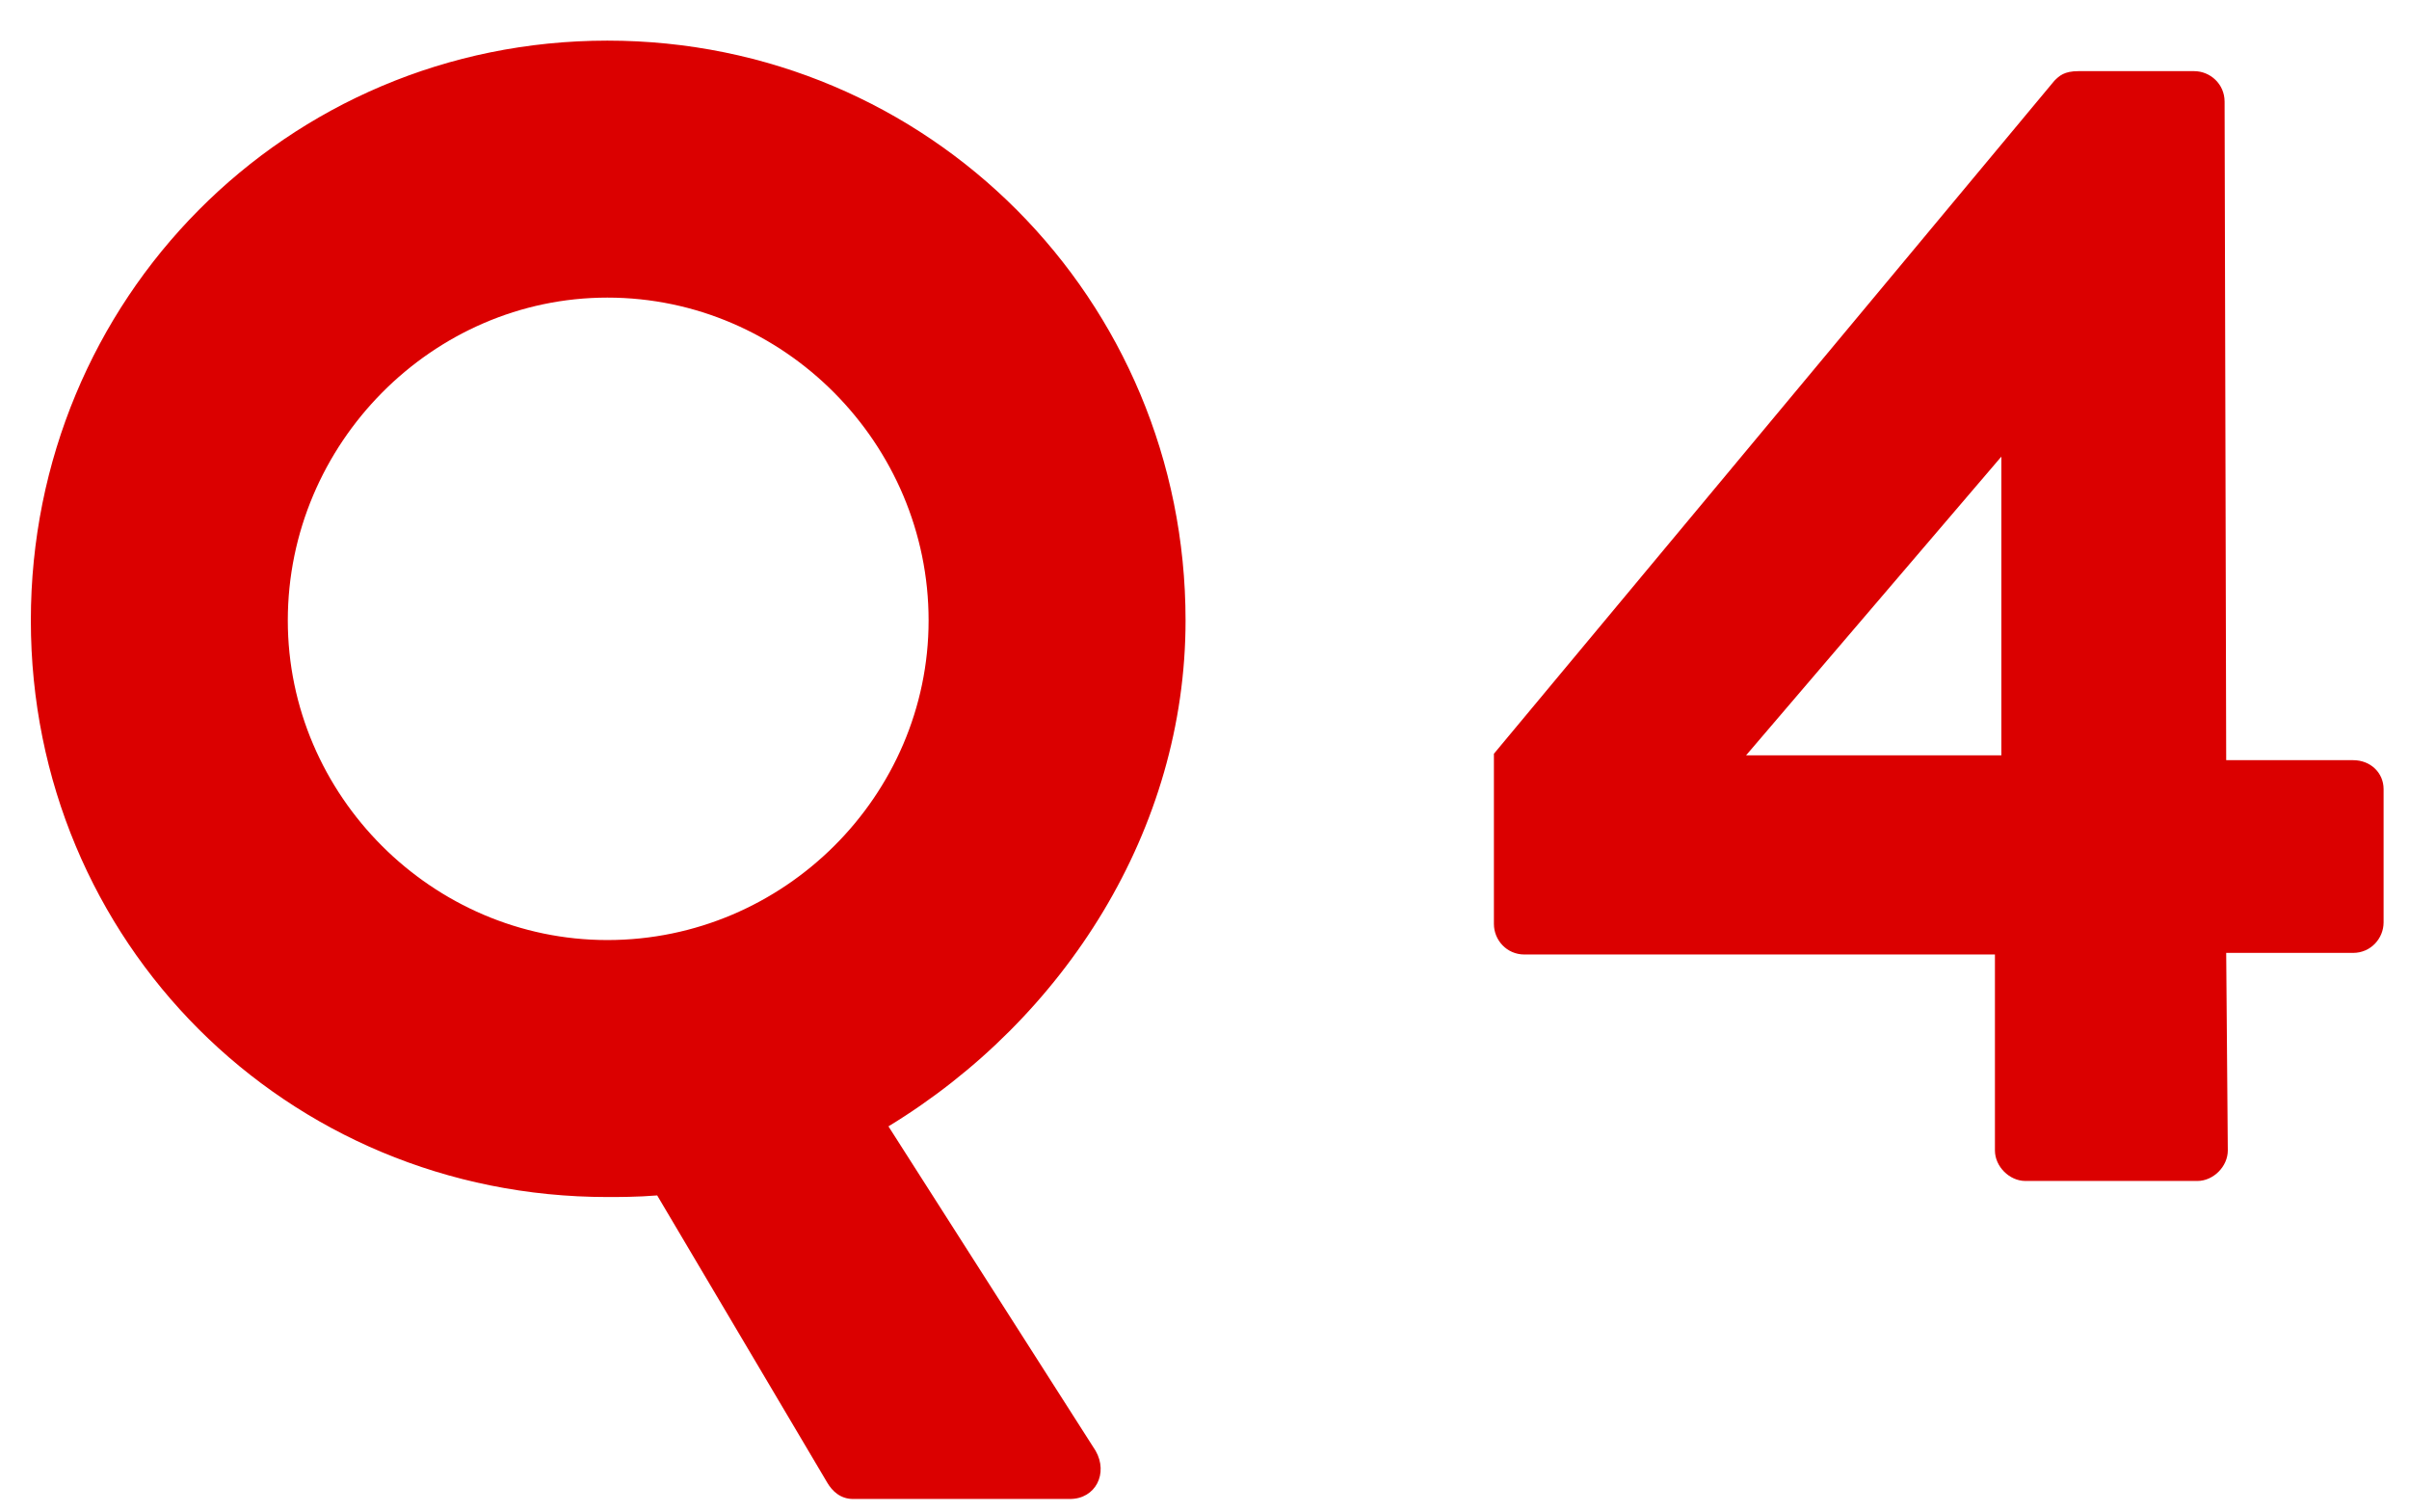
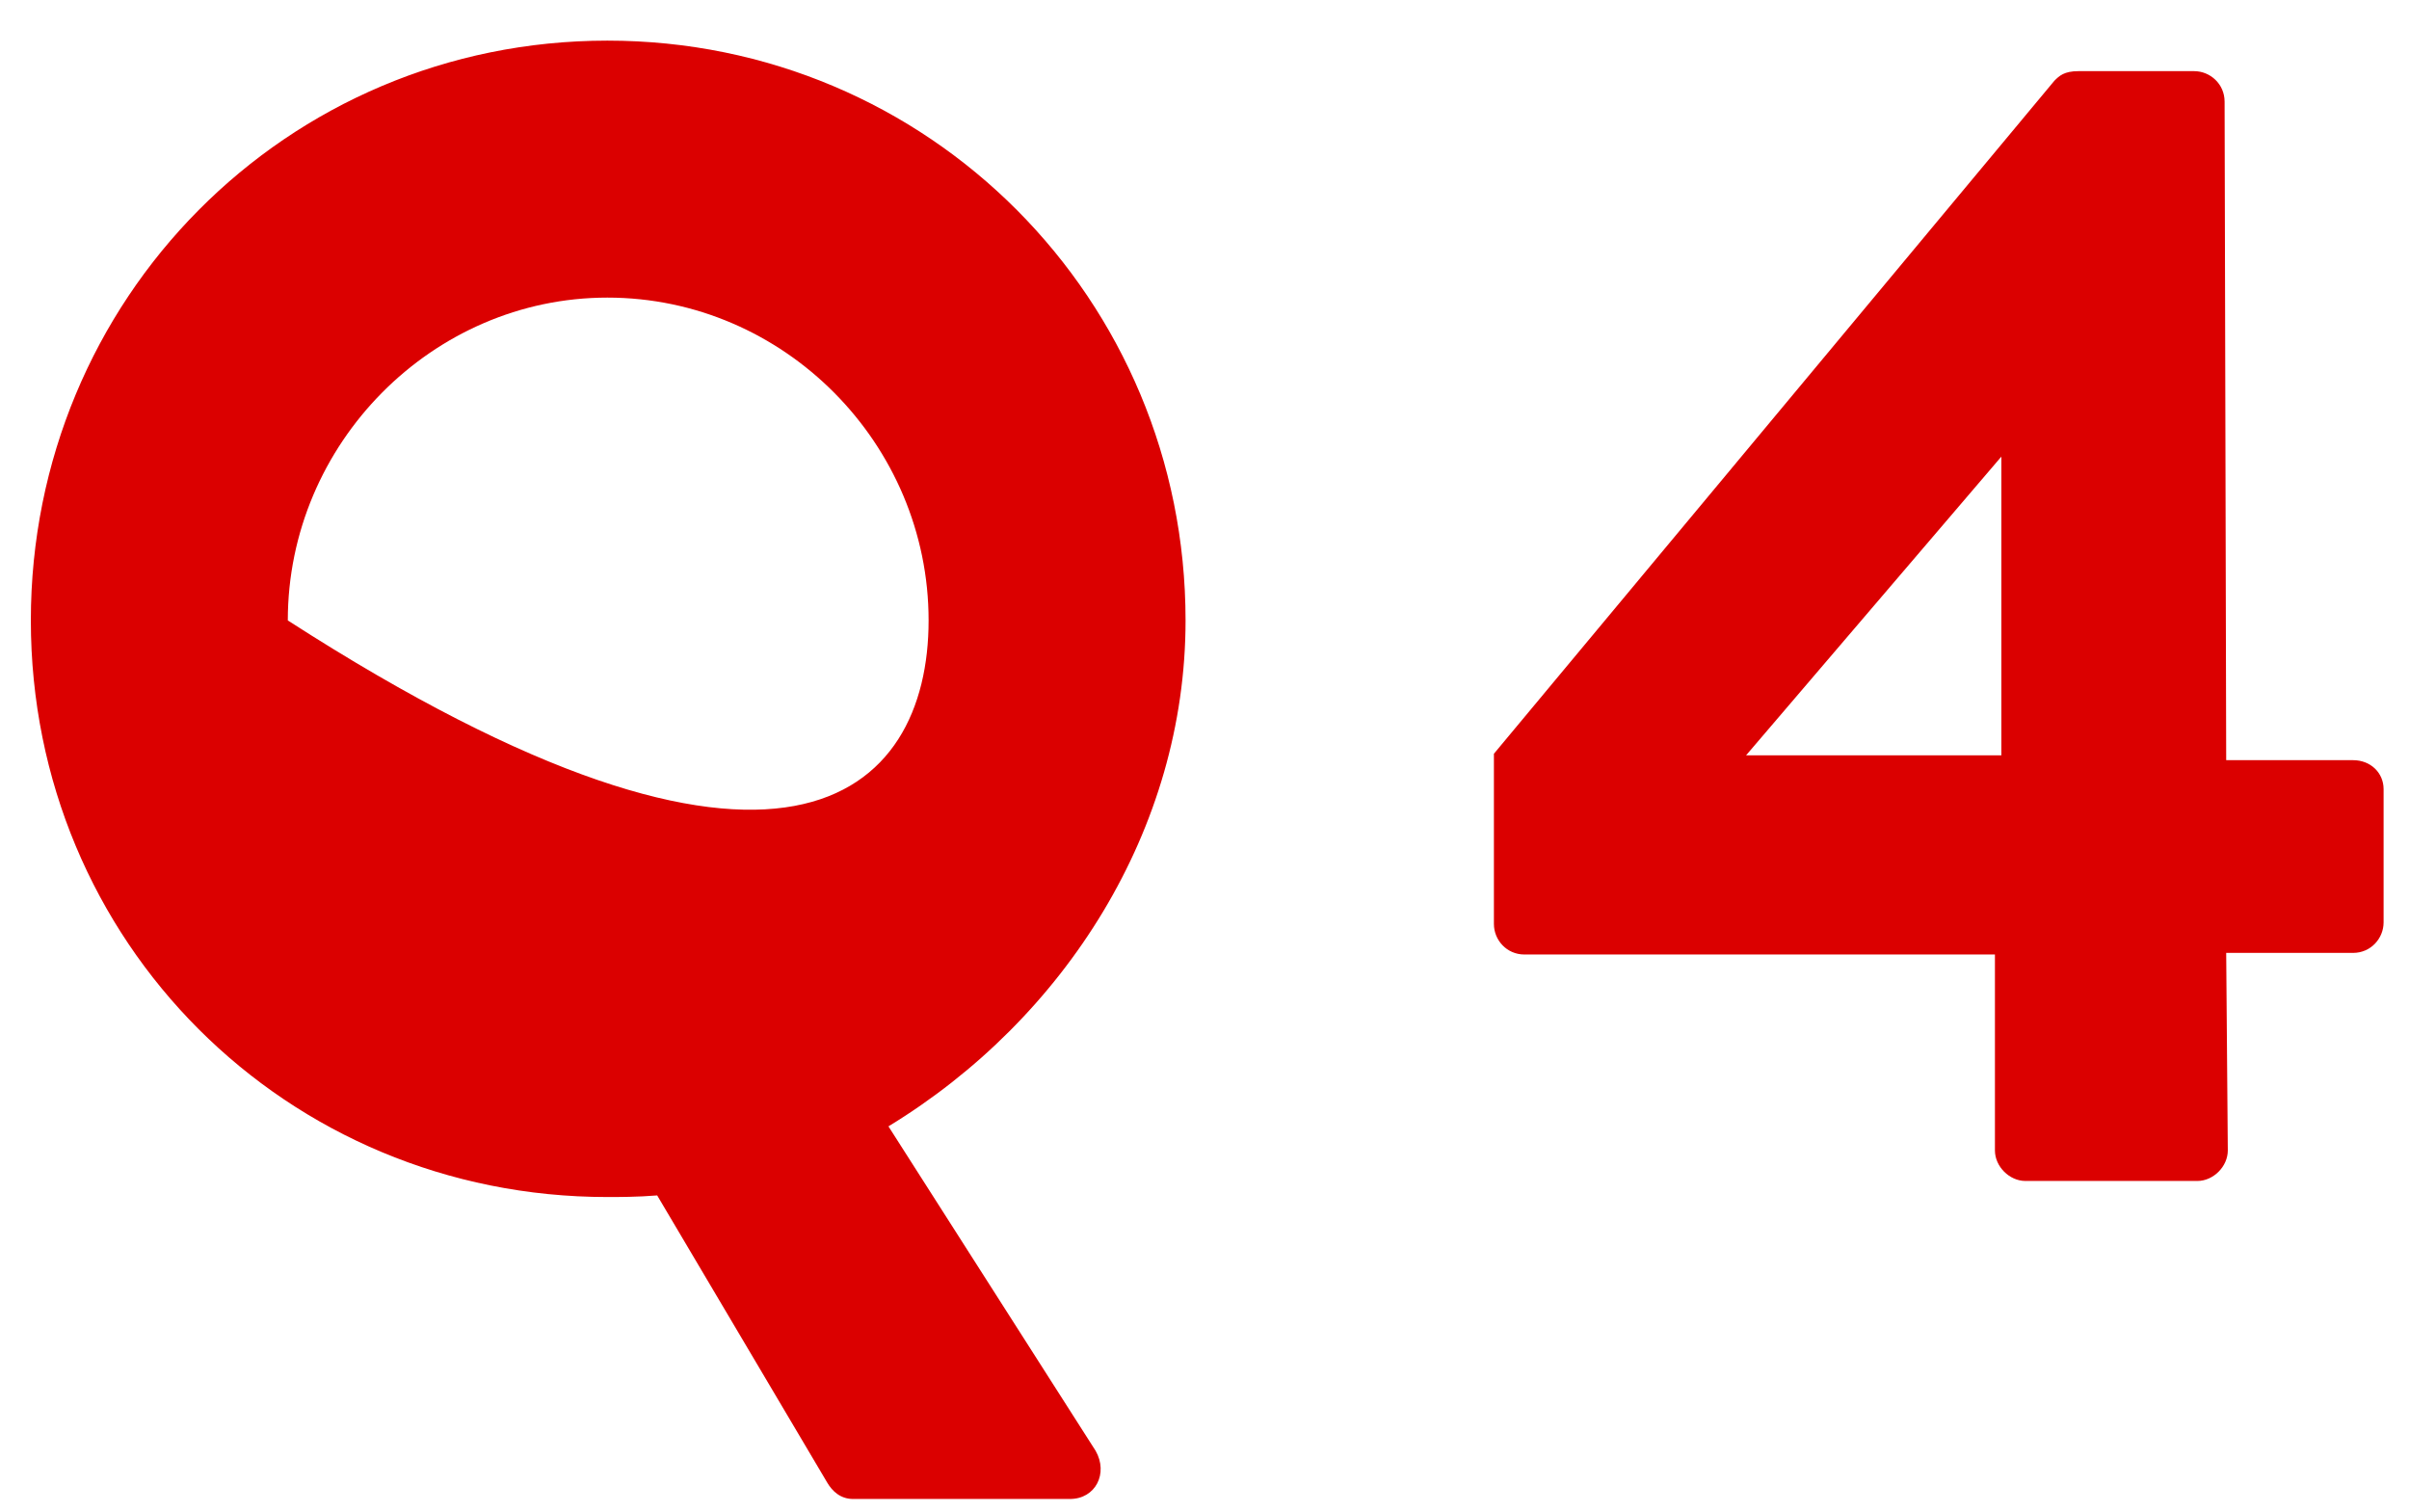
<svg xmlns="http://www.w3.org/2000/svg" width="51" height="32" viewBox="0 0 51 32" fill="none">
-   <path d="M0.653 13.134C0.653 6.334 6.059 0.86 12.859 0.86C19.659 0.86 25.099 6.334 25.099 13.134C25.099 17.554 22.549 21.566 18.809 23.844L23.195 30.712C23.467 31.188 23.195 31.732 22.651 31.732H18.061C17.789 31.732 17.619 31.562 17.517 31.392L13.913 25.306C13.505 25.34 13.097 25.34 12.859 25.34C6.059 25.34 0.653 19.934 0.653 13.134ZM6.093 13.134C6.093 16.84 9.153 19.9 12.859 19.9C16.599 19.9 19.659 16.84 19.659 13.134C19.659 9.394 16.599 6.3 12.859 6.3C9.153 6.3 6.093 9.394 6.093 13.134ZM32.273 20.206C31.898 20.206 31.627 19.9 31.627 19.56V15.956L43.492 1.71C43.594 1.608 43.697 1.506 44.002 1.506H46.45C46.791 1.506 47.096 1.778 47.096 2.152L47.13 16.092H49.816C50.191 16.092 50.462 16.364 50.462 16.704V19.526C50.462 19.866 50.191 20.172 49.816 20.172H47.13L47.164 24.354C47.164 24.694 46.858 25 46.519 25H42.88C42.541 25 42.234 24.694 42.234 24.354V20.206H32.273ZM36.965 15.99H42.37V9.666L36.965 15.99Z" fill="#DB0000" />
+   <path d="M0.653 13.134C0.653 6.334 6.059 0.86 12.859 0.86C19.659 0.86 25.099 6.334 25.099 13.134C25.099 17.554 22.549 21.566 18.809 23.844L23.195 30.712C23.467 31.188 23.195 31.732 22.651 31.732H18.061C17.789 31.732 17.619 31.562 17.517 31.392L13.913 25.306C13.505 25.34 13.097 25.34 12.859 25.34C6.059 25.34 0.653 19.934 0.653 13.134ZM6.093 13.134C16.599 19.9 19.659 16.84 19.659 13.134C19.659 9.394 16.599 6.3 12.859 6.3C9.153 6.3 6.093 9.394 6.093 13.134ZM32.273 20.206C31.898 20.206 31.627 19.9 31.627 19.56V15.956L43.492 1.71C43.594 1.608 43.697 1.506 44.002 1.506H46.45C46.791 1.506 47.096 1.778 47.096 2.152L47.13 16.092H49.816C50.191 16.092 50.462 16.364 50.462 16.704V19.526C50.462 19.866 50.191 20.172 49.816 20.172H47.13L47.164 24.354C47.164 24.694 46.858 25 46.519 25H42.88C42.541 25 42.234 24.694 42.234 24.354V20.206H32.273ZM36.965 15.99H42.37V9.666L36.965 15.99Z" fill="#DB0000" />
</svg>